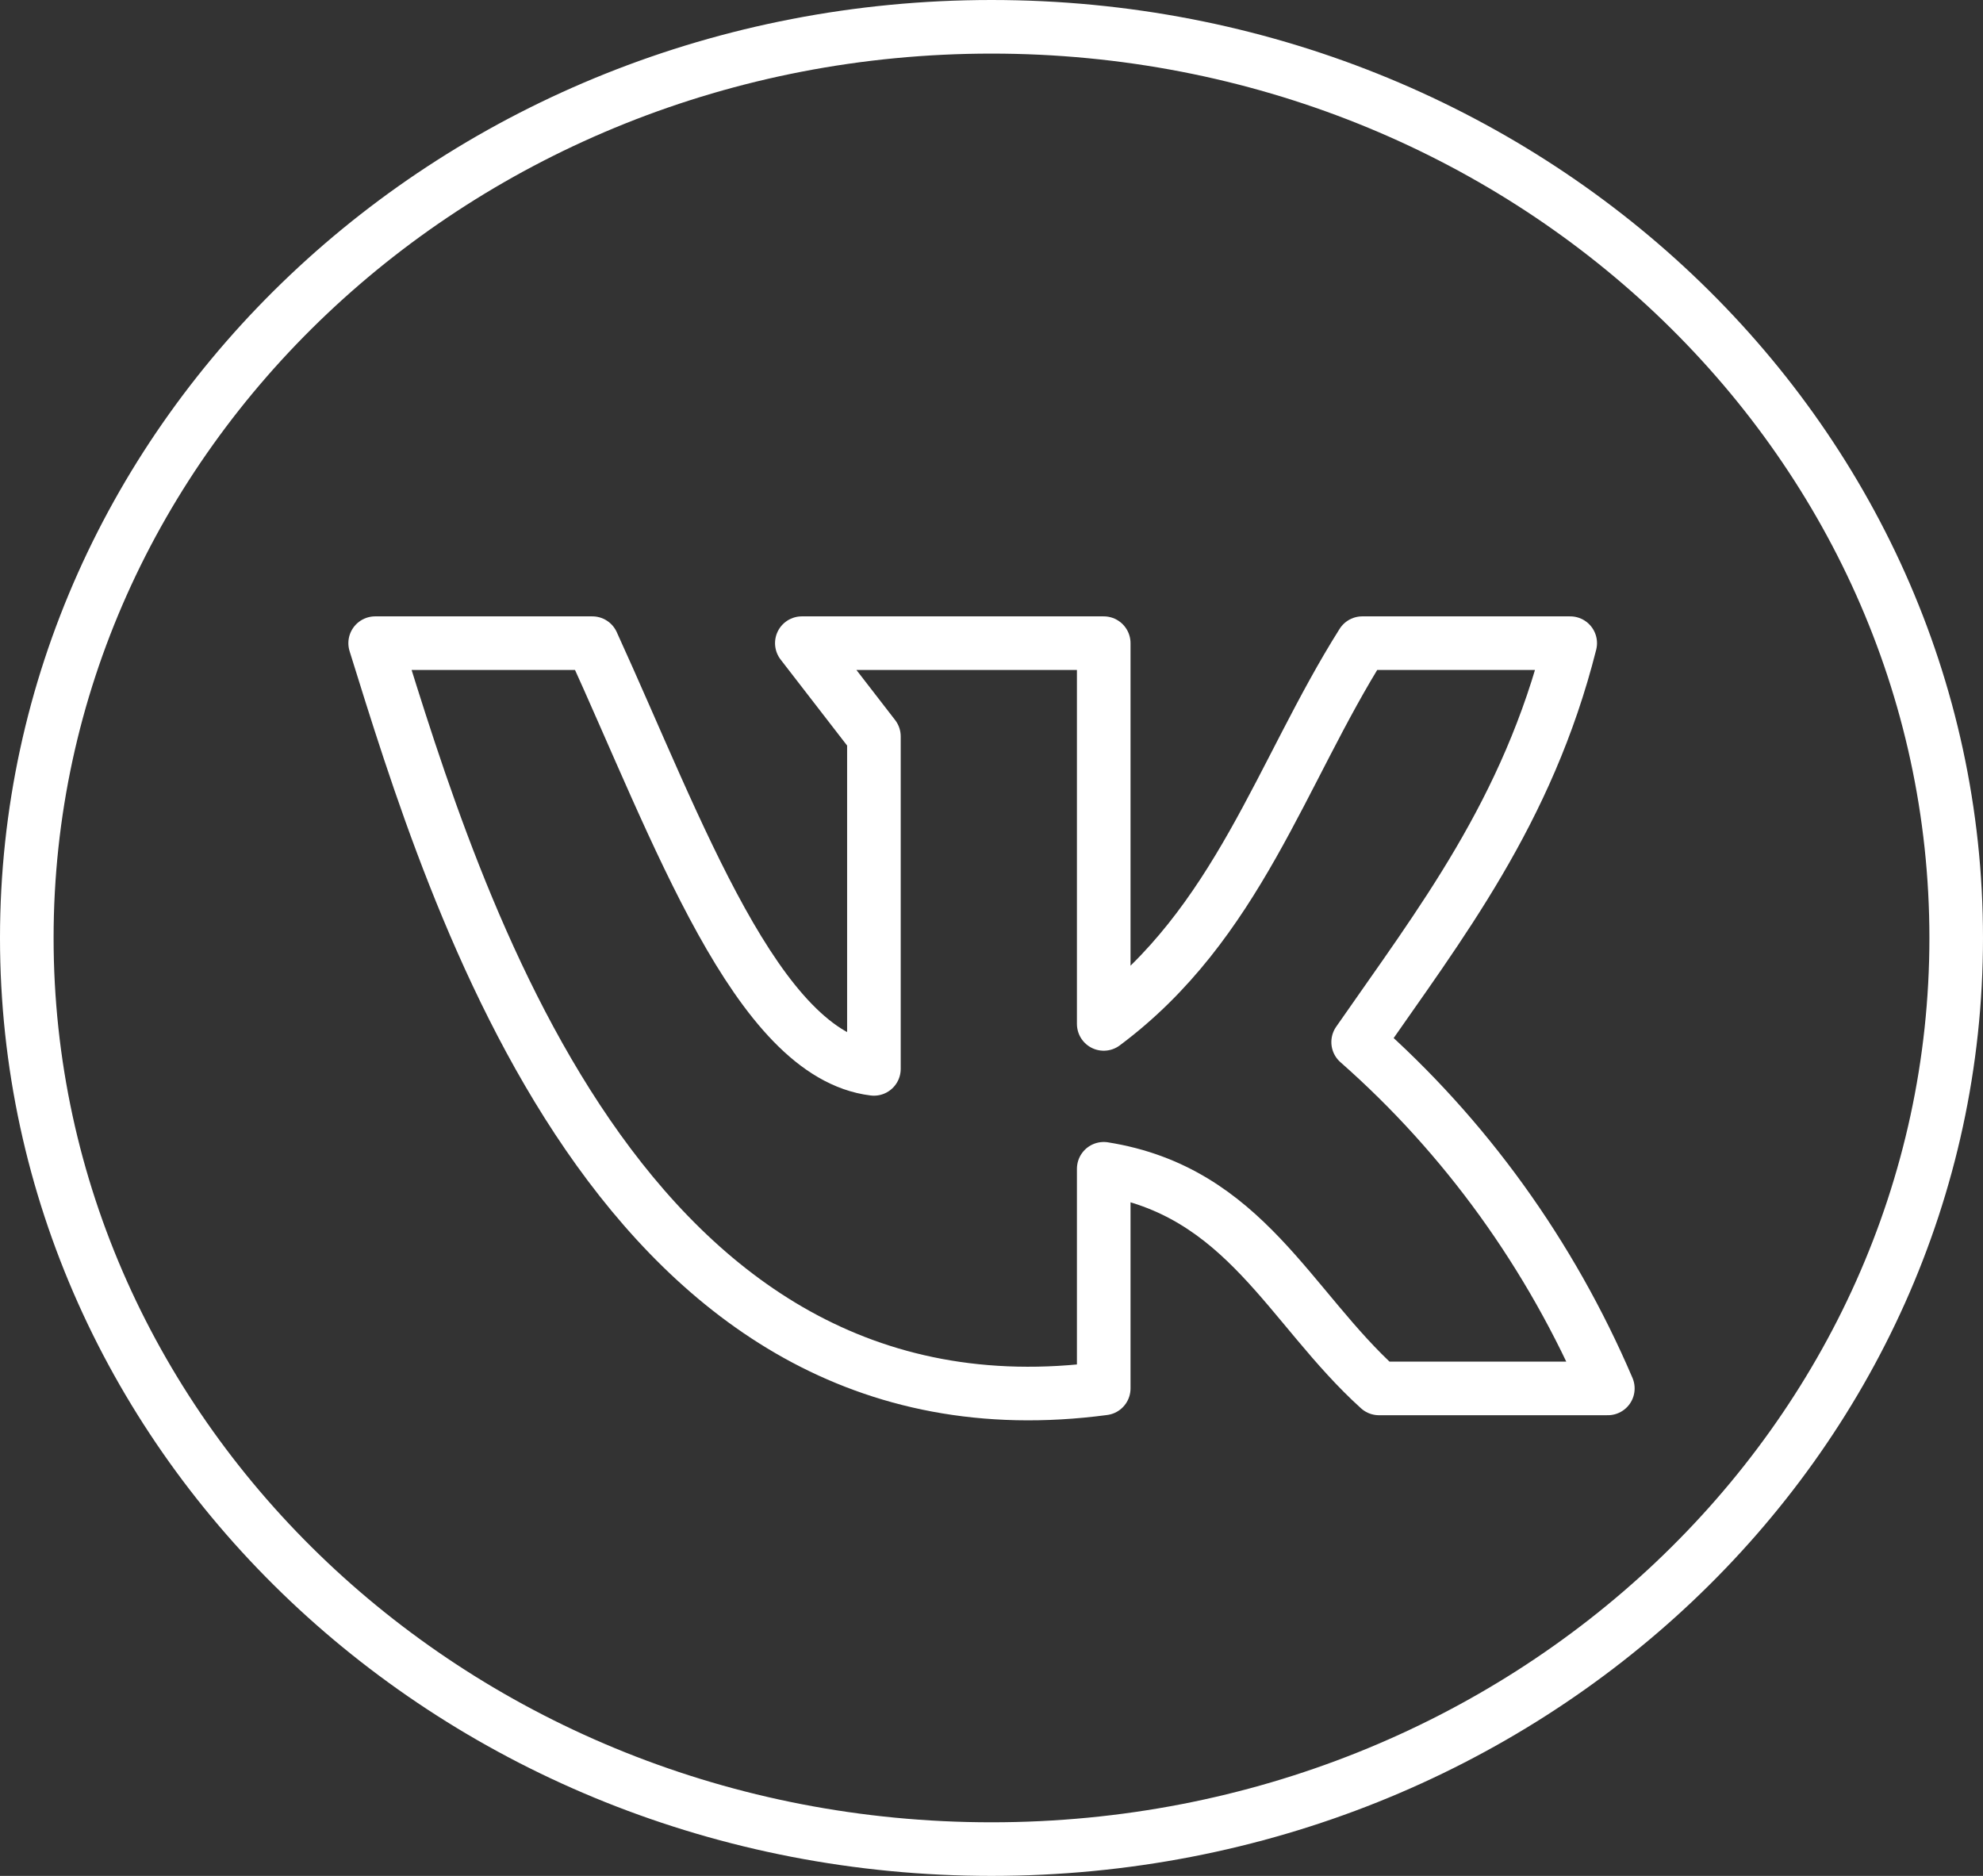
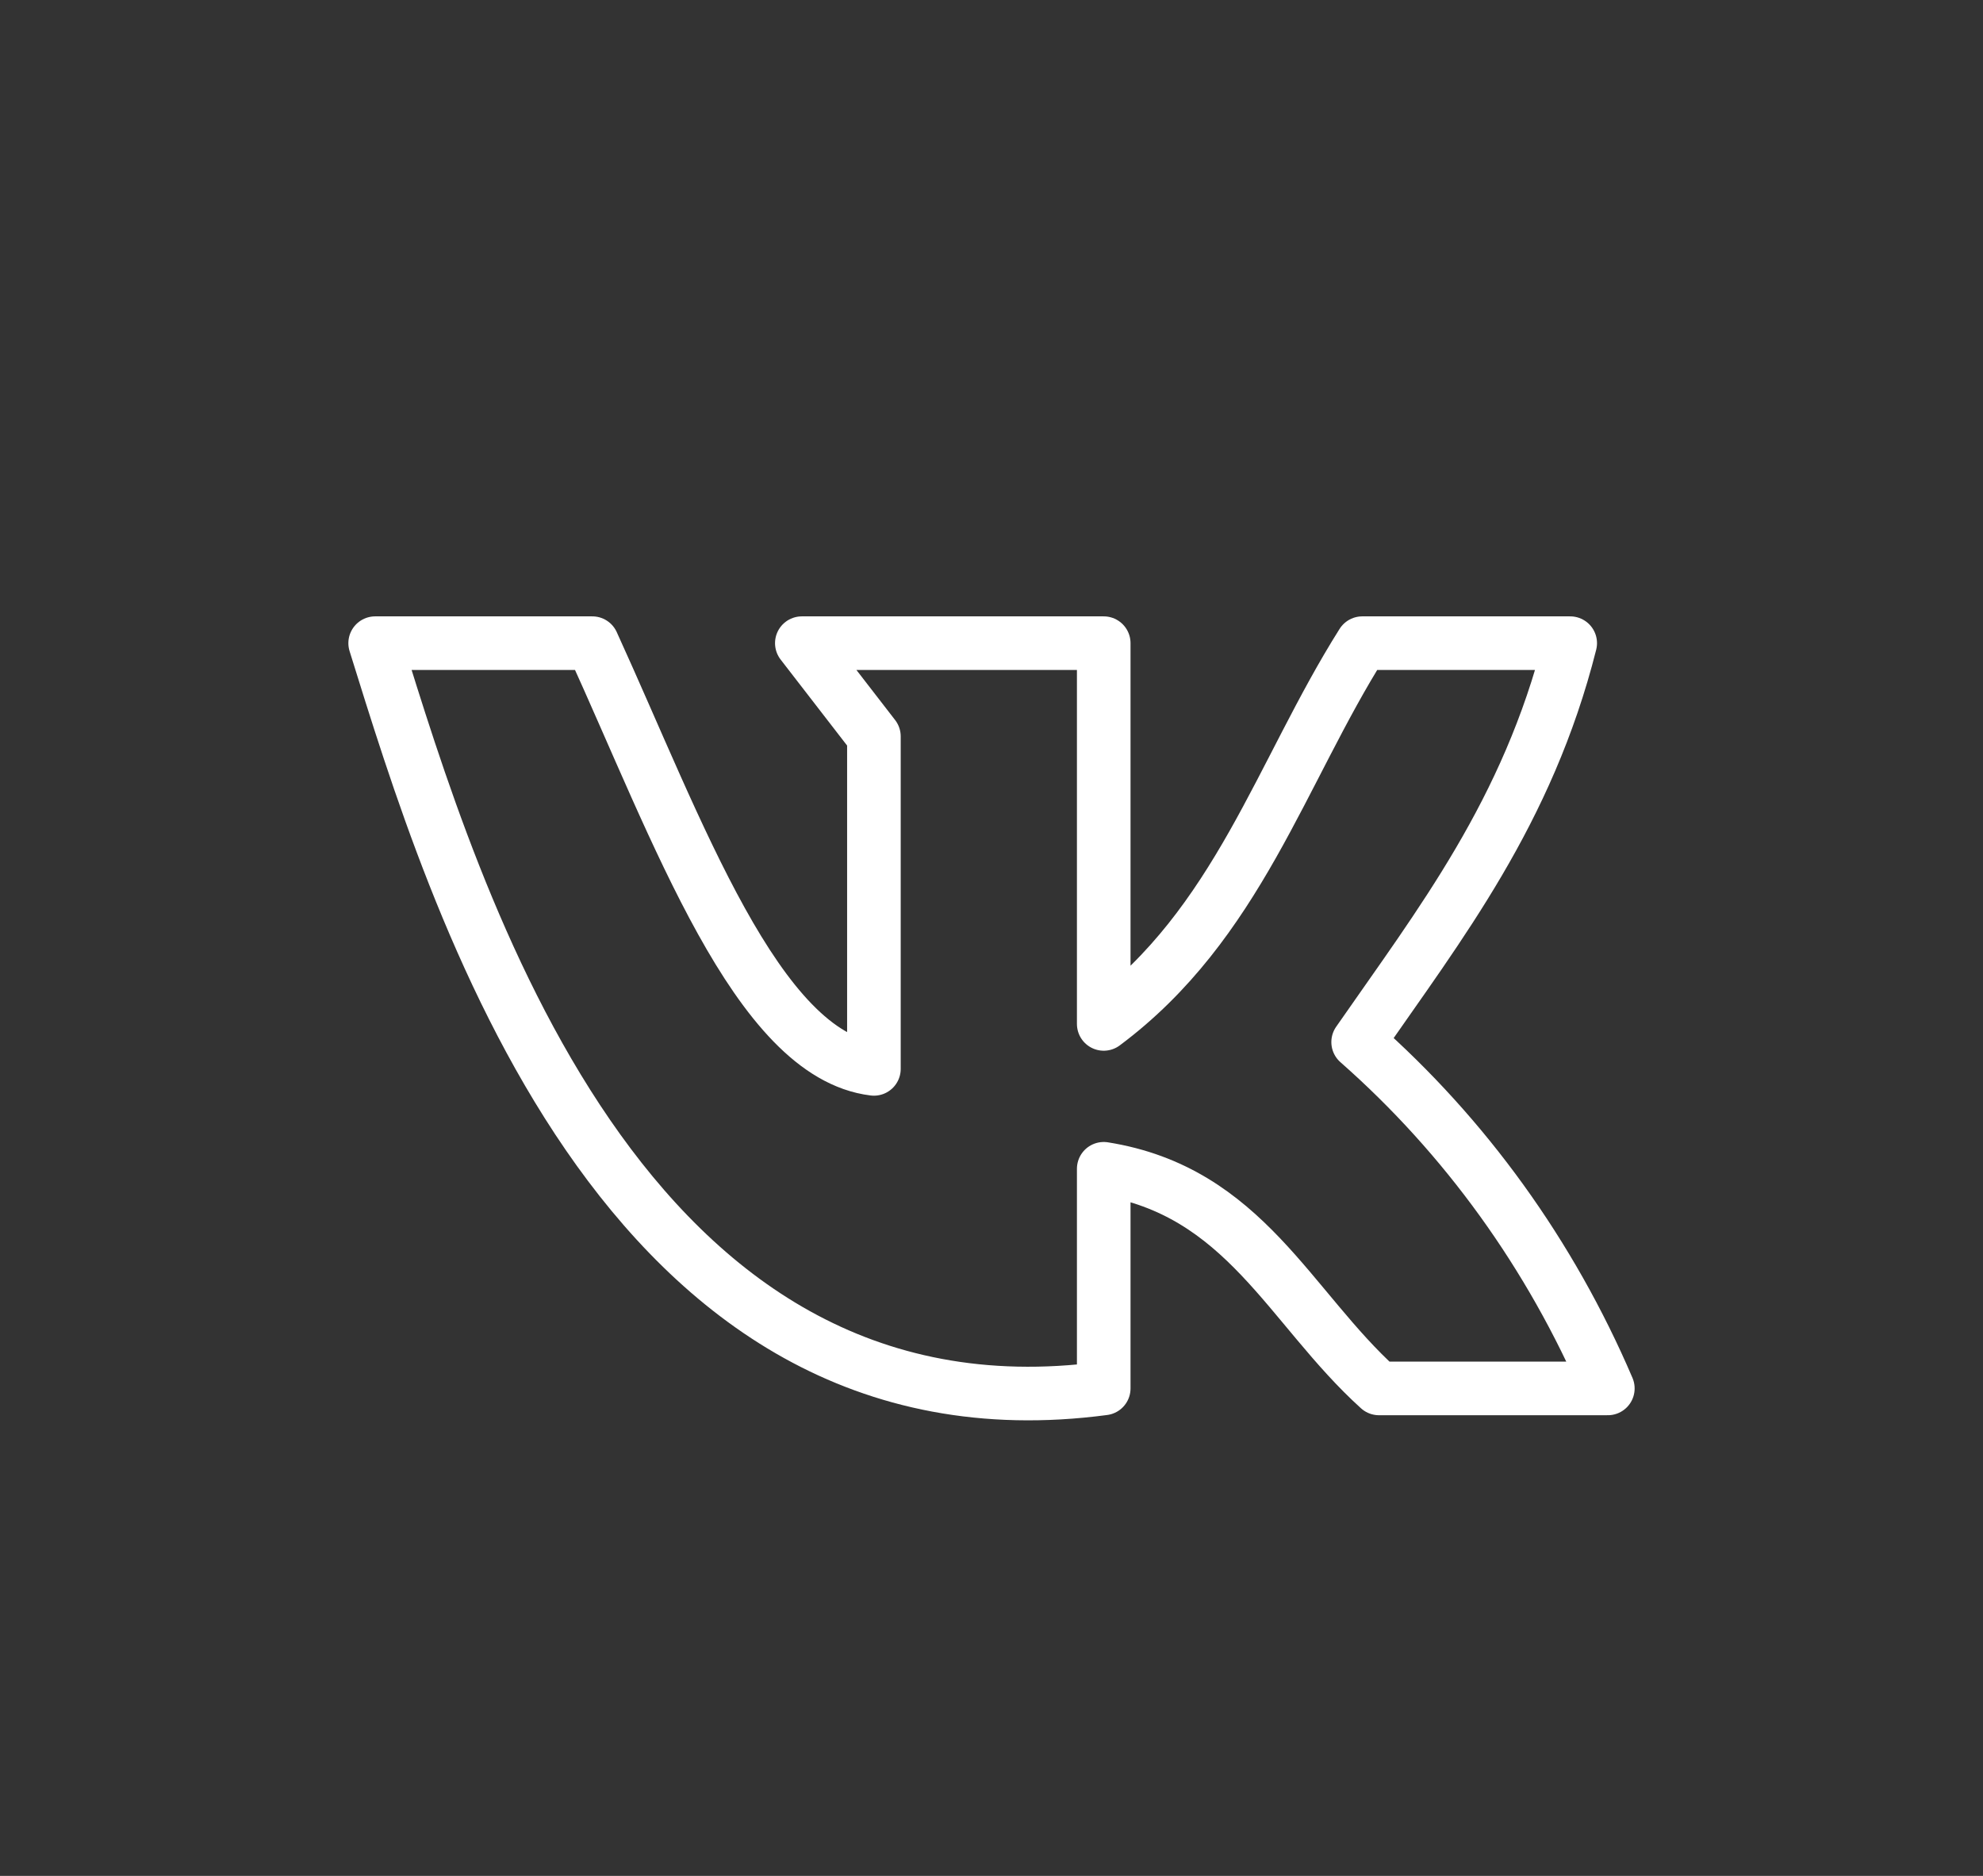
<svg xmlns="http://www.w3.org/2000/svg" width="37" height="35" viewBox="0 0 37 35" fill="none">
  <rect x="0" y="0" width="37" height="35" fill="#333333" stroke="none" />
-   <path d="M36.5 17.5C36.5 26.863 28.468 34.5 18.5 34.5C8.532 34.5 0.5 26.863 0.5 17.5C0.5 8.137 8.532 0.5 18.5 0.5C28.468 0.5 36.5 8.137 36.5 17.5Z" stroke="white" />
  <path d="M20.594 25.905V21.807C23.224 22.226 24.055 24.392 25.73 25.905H30C28.933 23.411 27.34 21.202 25.341 19.443C26.874 17.233 28.502 15.154 29.298 12H25.418C23.896 14.413 23.094 17.24 20.594 19.104V12H14.961L16.306 13.74V19.943C14.124 19.677 12.65 15.499 11.052 12H7C8.474 16.727 11.576 27.102 20.594 25.905Z" stroke="white" stroke-linecap="round" stroke-linejoin="round" />
</svg>